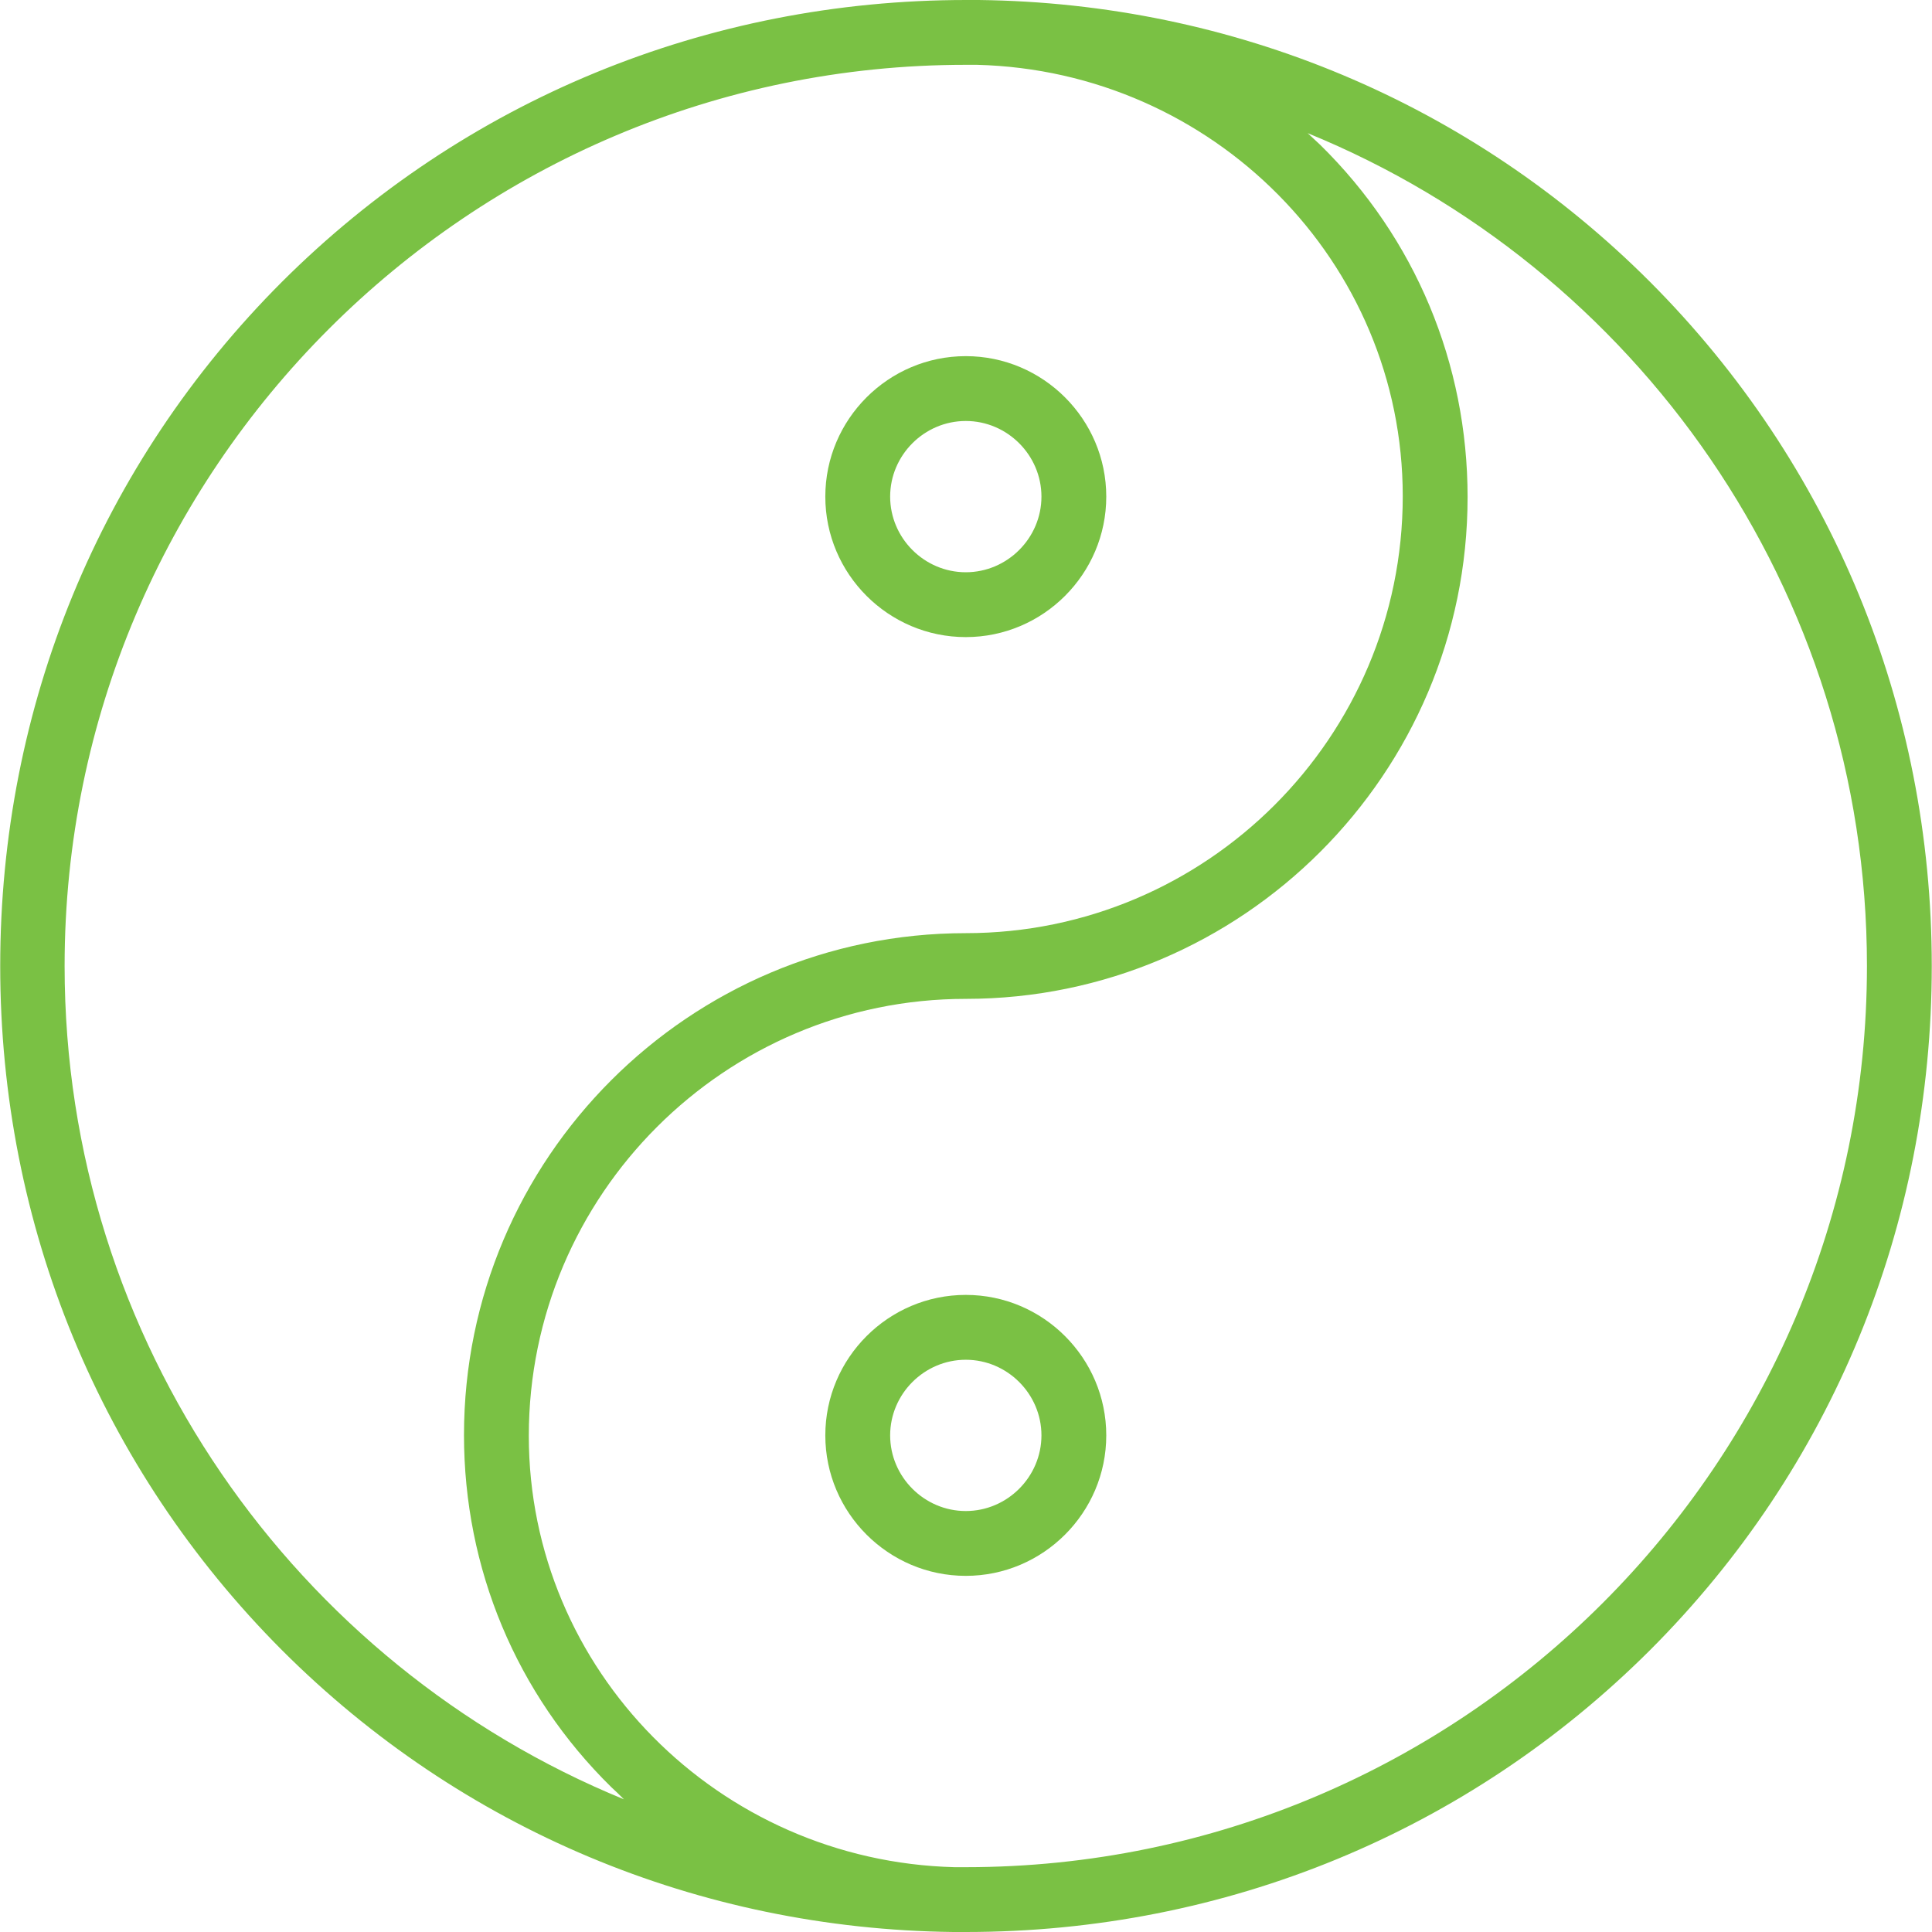
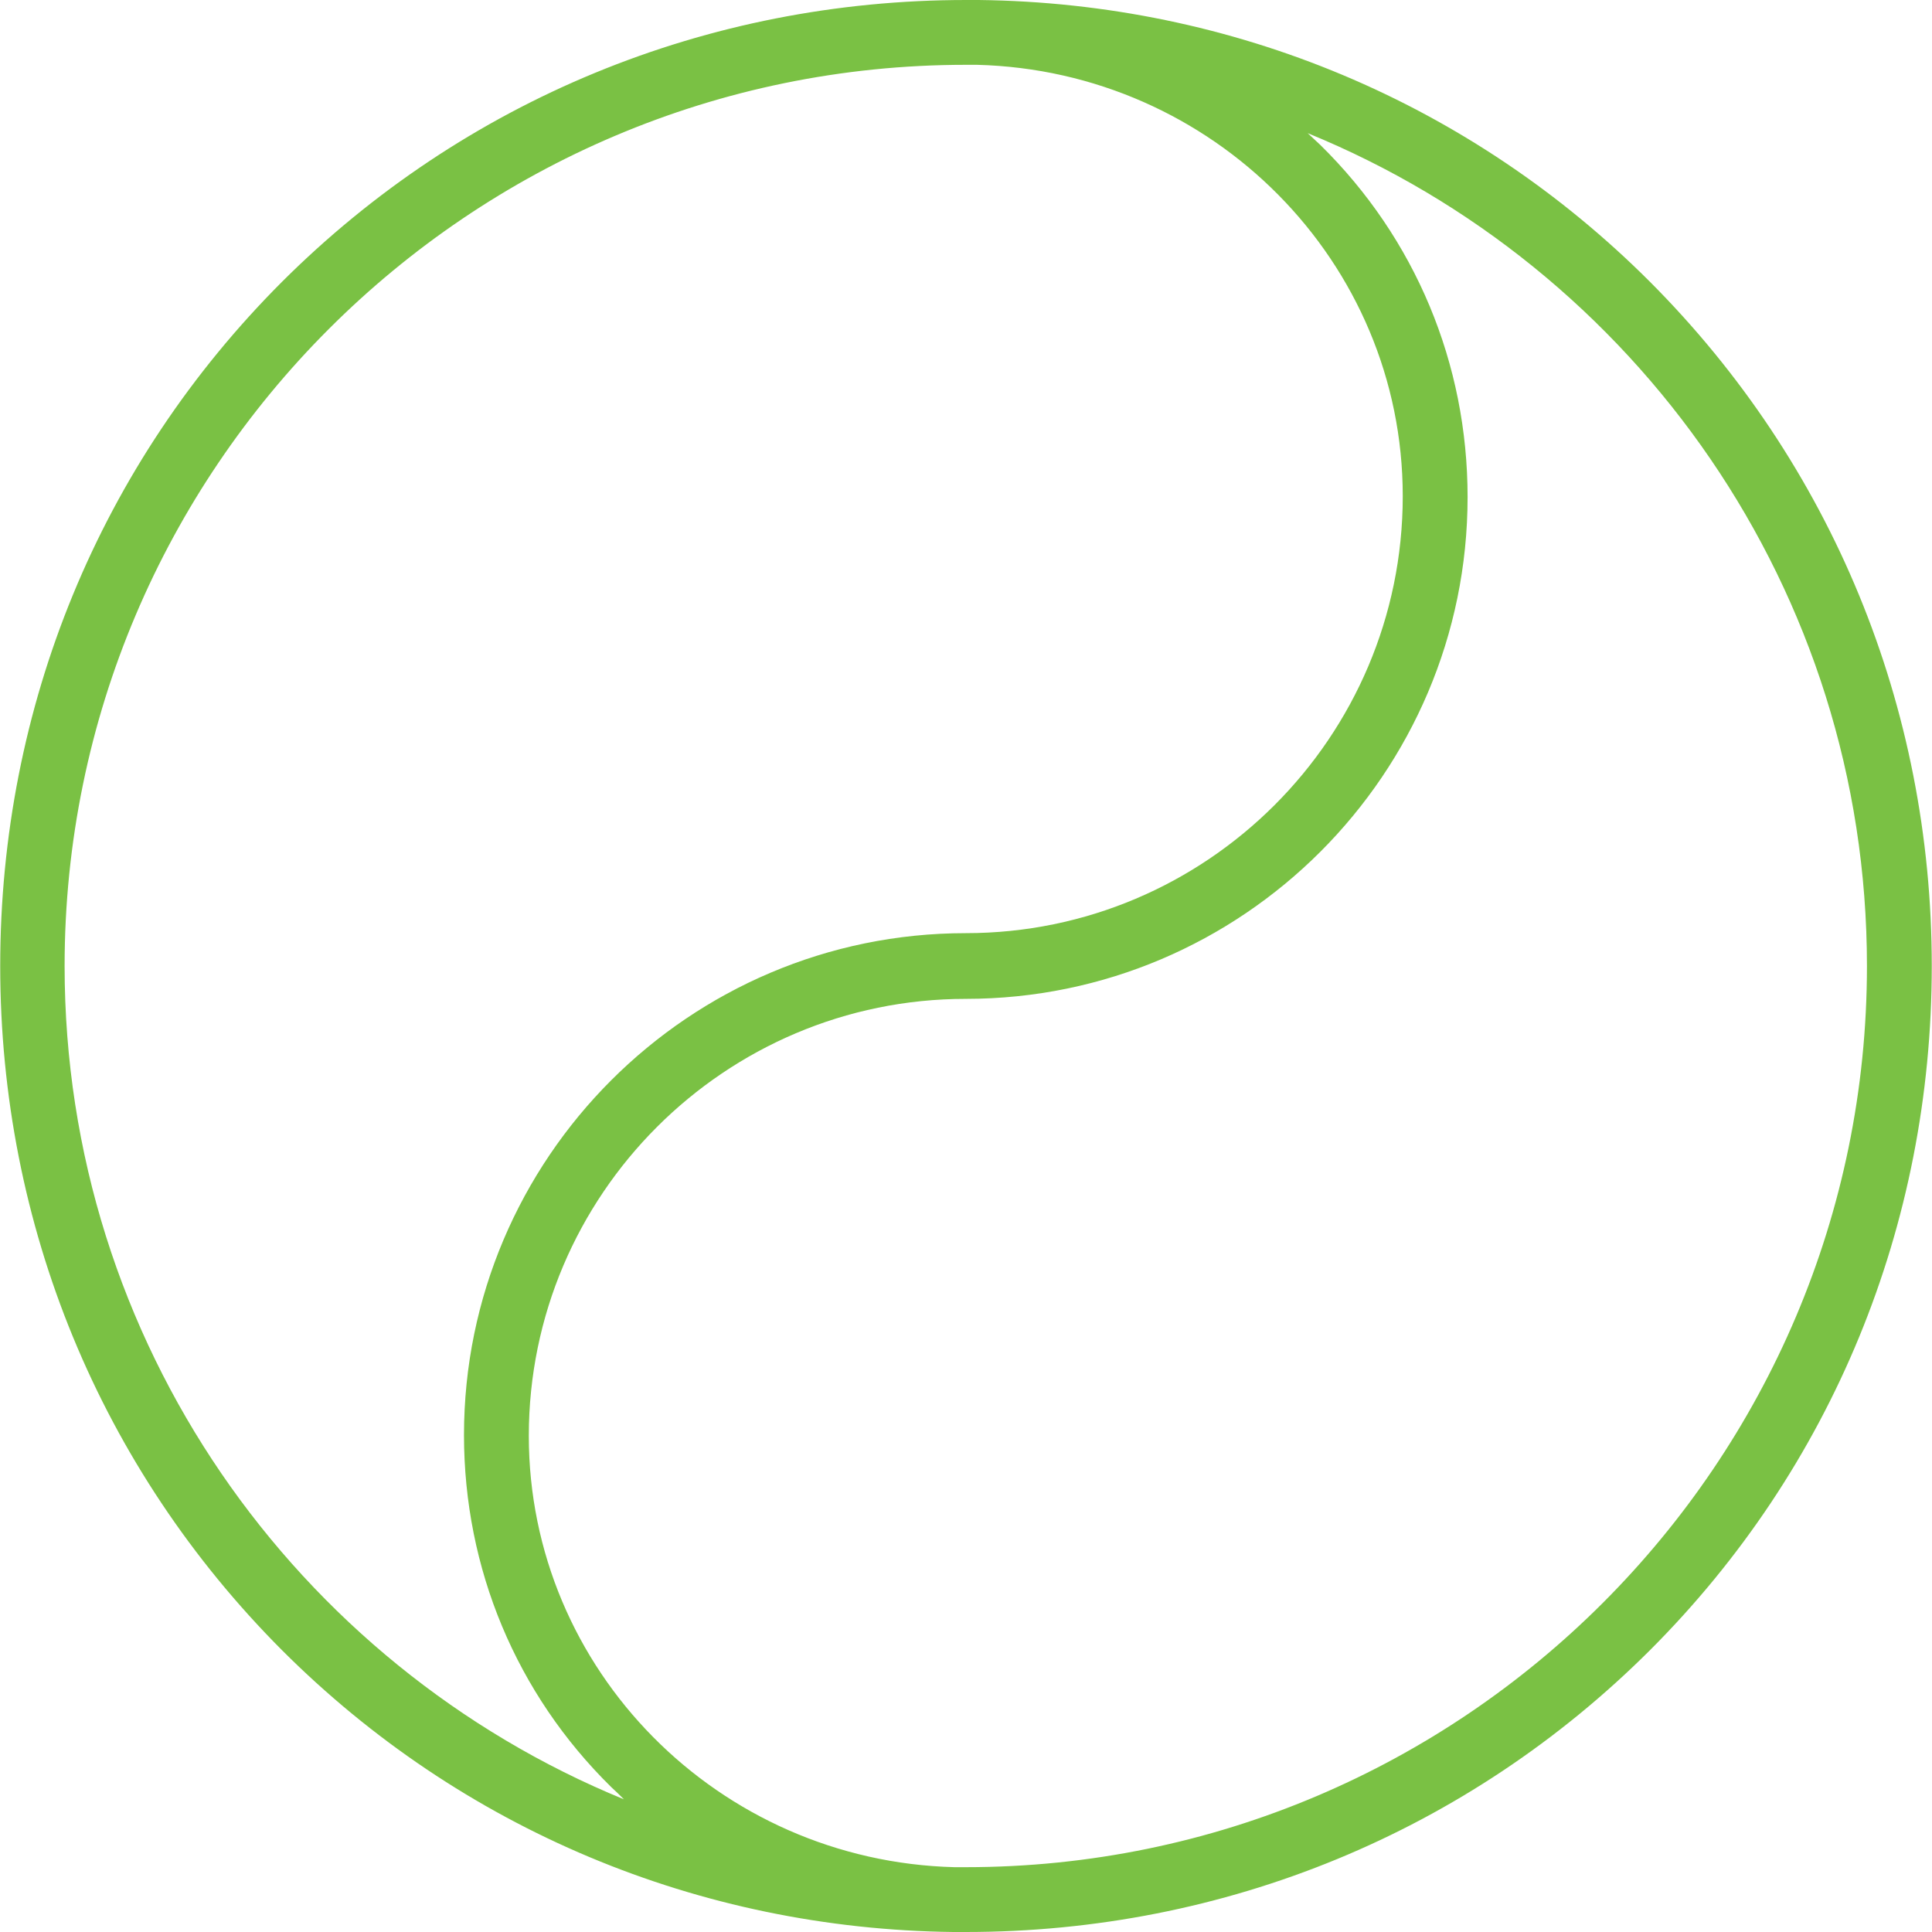
<svg xmlns="http://www.w3.org/2000/svg" version="1.1" id="Layer_1" x="0px" y="0px" width="100px" height="100px" viewBox="0 0 100 100" enable-background="new 0 0 100 100" xml:space="preserve">
  <g>
    <g>
      <g>
-         <path fill="#7AC144" d="M49.989,32.976c4.004,0,7.271-3.267,7.271-7.271s-3.267-7.271-7.271-7.271s-7.271,3.266-7.271,7.271     C42.718,29.709,45.984,32.976,49.989,32.976z M49.989,21.79c2.148,0,3.916,1.768,3.916,3.915c0,2.148-1.768,3.915-3.916,3.915     s-3.915-1.767-3.915-3.915C46.074,23.557,47.841,21.79,49.989,21.79z" />
-         <path fill="#7AC144" d="M49.989,67.024c-4.004,0-7.271,3.267-7.271,7.271c0,4.005,3.267,7.271,7.271,7.271     s7.271-3.267,7.271-7.271C57.26,70.291,53.994,67.024,49.989,67.024z M49.989,78.211c-2.148,0-3.915-1.768-3.915-3.916     c0-2.147,1.767-3.914,3.915-3.914s3.916,1.767,3.916,3.914C53.904,76.443,52.137,78.211,49.989,78.211z" />
        <path fill="#7AC144" d="M85.402,14.586C76.141,5.324,63.814,0.157,50.66,0c-0.224,0-0.425,0-0.649,0     C36.588,0,24.016,5.19,14.597,14.586C5.179,24.004,0.011,36.577,0.011,50s5.19,25.996,14.586,35.414     C23.859,94.676,36.186,99.844,49.34,100c0.224,0,0.425,0,0.648,0c13.423,0,25.996-5.189,35.414-14.586     C94.821,75.996,99.988,63.423,99.988,50S94.799,24.004,85.402,14.586z M3.344,50c0-25.727,20.917-46.645,46.645-46.645     c0.201,0,0.38,0,0.582,0c12.215,0.313,22.035,10.202,22.035,22.327c0,12.483-10.156,22.618-22.617,22.618     c-14.318,0-25.973,11.655-25.973,25.974c0,6.912,2.707,13.4,7.628,18.232c0.224,0.201,0.425,0.402,0.649,0.626     C15.313,86.174,3.344,69.463,3.344,50z M49.989,96.645c-0.202,0-0.38,0-0.582,0c-12.215-0.313-22.036-10.201-22.036-22.326     c0-12.484,10.157-22.618,22.618-22.618c14.318,0,25.973-11.655,25.973-25.973c0-6.913-2.707-13.4-7.629-18.232     c-0.224-0.202-0.425-0.403-0.648-0.604C84.664,13.826,96.633,30.537,96.633,50C96.633,75.727,75.716,96.645,49.989,96.645z" />
      </g>
    </g>
  </g>
</svg>